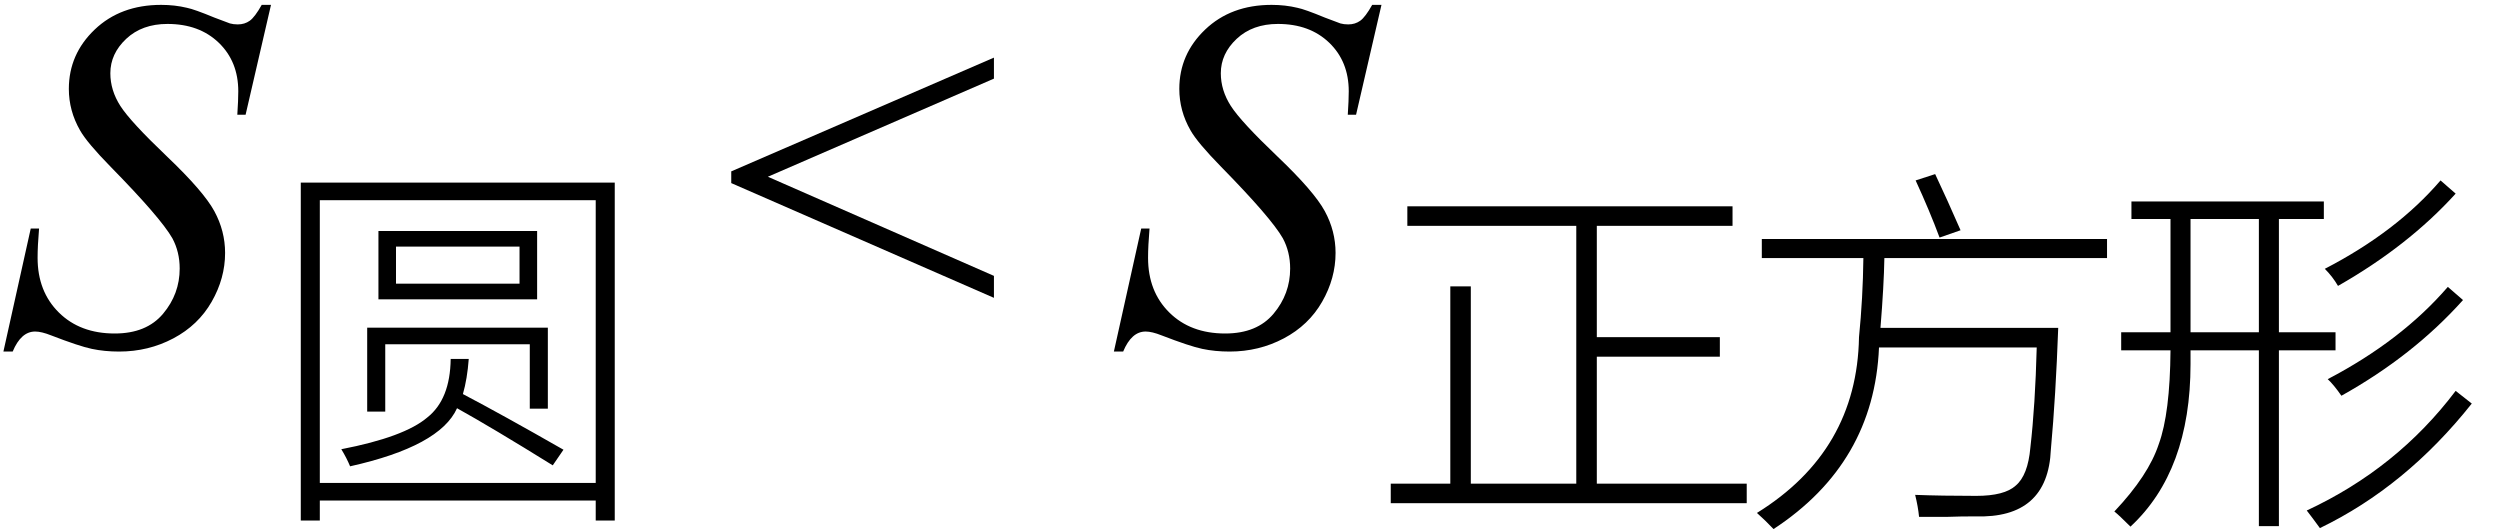
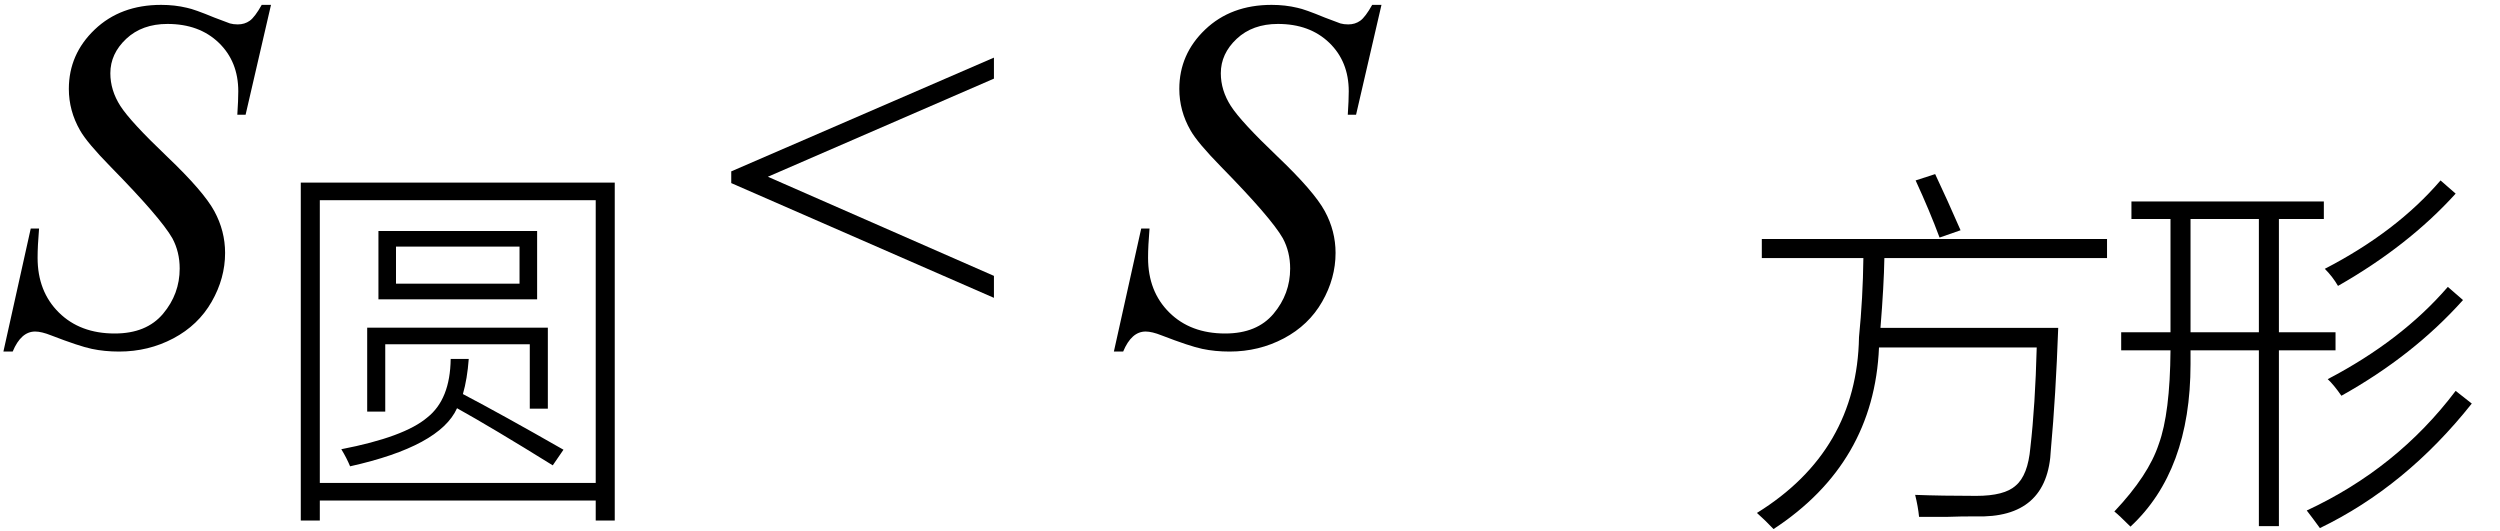
<svg xmlns="http://www.w3.org/2000/svg" stroke-dasharray="none" shape-rendering="auto" font-family="'Dialog'" width="80" text-rendering="auto" fill-opacity="1" contentScriptType="text/ecmascript" color-interpolation="auto" color-rendering="auto" preserveAspectRatio="xMidYMid meet" font-size="12" fill="black" stroke="black" image-rendering="auto" stroke-miterlimit="10" zoomAndPan="magnify" version="1.0" stroke-linecap="square" stroke-linejoin="miter" contentStyleType="text/css" font-style="normal" height="17" stroke-width="1" stroke-dashoffset="0" font-weight="normal" stroke-opacity="1">
  <defs id="genericDefs" />
  <g>
    <g text-rendering="optimizeLegibility" transform="translate(0,11)" color-rendering="optimizeQuality" color-interpolation="linearRGB" image-rendering="optimizeQuality">
      <path d="M0.109 0.25 L0.984 -3.688 L1.25 -3.688 Q1.203 -3.125 1.203 -2.75 Q1.203 -1.672 1.883 -1 Q2.562 -0.328 3.672 -0.328 Q4.688 -0.328 5.219 -0.961 Q5.75 -1.594 5.75 -2.406 Q5.75 -2.938 5.516 -3.375 Q5.141 -4.031 3.547 -5.656 Q2.781 -6.438 2.562 -6.828 Q2.203 -7.453 2.203 -8.156 Q2.203 -9.266 3.031 -10.055 Q3.859 -10.844 5.156 -10.844 Q5.594 -10.844 5.984 -10.75 Q6.219 -10.703 6.859 -10.438 Q7.312 -10.266 7.359 -10.25 Q7.469 -10.219 7.609 -10.219 Q7.828 -10.219 7.992 -10.336 Q8.156 -10.453 8.375 -10.844 L8.672 -10.844 L7.859 -7.328 L7.594 -7.328 Q7.625 -7.797 7.625 -8.078 Q7.625 -9.031 7 -9.633 Q6.375 -10.234 5.359 -10.234 Q4.547 -10.234 4.039 -9.758 Q3.531 -9.281 3.531 -8.656 Q3.531 -8.109 3.852 -7.609 Q4.172 -7.109 5.344 -5.992 Q6.516 -4.875 6.859 -4.242 Q7.203 -3.609 7.203 -2.906 Q7.203 -2.094 6.773 -1.344 Q6.344 -0.594 5.547 -0.172 Q4.75 0.25 3.812 0.25 Q3.344 0.25 2.938 0.164 Q2.531 0.078 1.641 -0.266 Q1.328 -0.391 1.125 -0.391 Q0.672 -0.391 0.406 0.25 L0.109 0.25 Z" stroke="none" />
    </g>
    <g text-rendering="optimizeLegibility" transform="translate(8.672,15.219)" color-rendering="optimizeQuality" color-interpolation="linearRGB" image-rendering="optimizeQuality">
      <path d="M0.953 -9.375 L11 -9.375 L11 1.438 L10.391 1.438 L10.391 0.797 L1.562 0.797 L1.562 1.438 L0.953 1.438 L0.953 -9.375 ZM1.562 -8.812 L1.562 0.234 L10.391 0.234 L10.391 -8.812 L1.562 -8.812 ZM3.438 -7.828 L8.516 -7.828 L8.516 -5.641 L3.438 -5.641 L3.438 -7.828 ZM3.078 -4.734 L8.859 -4.734 L8.859 -2.141 L8.281 -2.141 L8.281 -4.203 L3.656 -4.203 L3.656 -2.047 L3.078 -2.047 L3.078 -4.734 ZM5.75 -3.734 L6.328 -3.734 Q6.281 -3.094 6.141 -2.609 Q7.391 -1.953 9.359 -0.828 L9.016 -0.328 Q7.078 -1.531 5.953 -2.156 Q5.406 -0.938 2.531 -0.297 Q2.422 -0.562 2.25 -0.844 Q4.266 -1.234 5 -1.859 Q5.734 -2.438 5.75 -3.734 ZM4 -7.328 L4 -6.141 L7.953 -6.141 L7.953 -7.328 L4 -7.328 Z" stroke="none" />
    </g>
    <g text-rendering="optimizeLegibility" transform="translate(23.103,11)" color-rendering="optimizeQuality" color-interpolation="linearRGB" image-rendering="optimizeQuality">
      <path d="M0.297 -5.516 L8.703 -9.156 L8.703 -8.484 L1.469 -5.344 L8.703 -2.172 L8.703 -1.469 L0.297 -5.141 L0.297 -5.516 Z" stroke="none" />
    </g>
    <g text-rendering="optimizeLegibility" transform="translate(35.535,11)" color-rendering="optimizeQuality" color-interpolation="linearRGB" image-rendering="optimizeQuality">
      <path d="M0.109 0.25 L0.984 -3.688 L1.25 -3.688 Q1.203 -3.125 1.203 -2.75 Q1.203 -1.672 1.883 -1 Q2.562 -0.328 3.672 -0.328 Q4.688 -0.328 5.219 -0.961 Q5.75 -1.594 5.75 -2.406 Q5.75 -2.938 5.516 -3.375 Q5.141 -4.031 3.547 -5.656 Q2.781 -6.438 2.562 -6.828 Q2.203 -7.453 2.203 -8.156 Q2.203 -9.266 3.031 -10.055 Q3.859 -10.844 5.156 -10.844 Q5.594 -10.844 5.984 -10.75 Q6.219 -10.703 6.859 -10.438 Q7.312 -10.266 7.359 -10.25 Q7.469 -10.219 7.609 -10.219 Q7.828 -10.219 7.992 -10.336 Q8.156 -10.453 8.375 -10.844 L8.672 -10.844 L7.859 -7.328 L7.594 -7.328 Q7.625 -7.797 7.625 -8.078 Q7.625 -9.031 7 -9.633 Q6.375 -10.234 5.359 -10.234 Q4.547 -10.234 4.039 -9.758 Q3.531 -9.281 3.531 -8.656 Q3.531 -8.109 3.852 -7.609 Q4.172 -7.109 5.344 -5.992 Q6.516 -4.875 6.859 -4.242 Q7.203 -3.609 7.203 -2.906 Q7.203 -2.094 6.773 -1.344 Q6.344 -0.594 5.547 -0.172 Q4.75 0.25 3.812 0.25 Q3.344 0.25 2.938 0.164 Q2.531 0.078 1.641 -0.266 Q1.328 -0.391 1.125 -0.391 Q0.672 -0.391 0.406 0.25 L0.109 0.25 Z" stroke="none" />
    </g>
    <g text-rendering="optimizeLegibility" transform="translate(44.207,15.43)" color-rendering="optimizeQuality" color-interpolation="linearRGB" image-rendering="optimizeQuality">
-       <path d="M2.203 -6.266 L2.859 -6.266 L2.859 0.047 L6.234 0.047 L6.234 -8.203 L0.828 -8.203 L0.828 -8.828 L11.234 -8.828 L11.234 -8.203 L6.891 -8.203 L6.891 -4.641 L10.828 -4.641 L10.828 -4.016 L6.891 -4.016 L6.891 0.047 L11.688 0.047 L11.688 0.672 L0.297 0.672 L0.297 0.047 L2.203 0.047 L2.203 -6.266 Z" stroke="none" />
-     </g>
+       </g>
    <g text-rendering="optimizeLegibility" transform="translate(55.894,15.43)" color-rendering="optimizeQuality" color-interpolation="linearRGB" image-rendering="optimizeQuality">
      <path d="M3.594 -4.641 Q3.719 -5.891 3.734 -7.172 L0.484 -7.172 L0.484 -7.781 L11.531 -7.781 L11.531 -7.172 L4.406 -7.172 Q4.391 -6.297 4.281 -4.938 L9.969 -4.938 Q9.891 -2.766 9.734 -1.047 Q9.641 1.172 7.312 1.094 Q6.828 1.094 6.438 1.109 Q6.25 1.109 6.047 1.109 Q5.859 1.109 5.516 1.109 Q5.484 0.781 5.391 0.406 Q6.25 0.438 7.344 0.438 Q8.25 0.438 8.609 0.109 Q9 -0.219 9.078 -1.109 Q9.234 -2.469 9.281 -4.312 L4.234 -4.312 Q4.078 -0.609 0.859 1.5 Q0.609 1.234 0.328 0.984 Q3.531 -1 3.594 -4.641 ZM5.406 -9.656 L6.031 -9.859 Q6.422 -9.031 6.844 -8.062 L6.172 -7.828 Q5.859 -8.672 5.406 -9.656 Z" stroke="none" />
    </g>
    <g text-rendering="optimizeLegibility" transform="translate(67.425,15.43)" color-rendering="optimizeQuality" color-interpolation="linearRGB" image-rendering="optimizeQuality">
      <path d="M0.453 -4.797 L2.031 -4.797 L2.031 -8.422 L0.781 -8.422 L0.781 -8.984 L6.938 -8.984 L6.938 -8.422 L5.5 -8.422 L5.5 -4.797 L7.312 -4.797 L7.312 -4.219 L5.5 -4.219 L5.5 1.406 L4.859 1.406 L4.859 -4.219 L2.672 -4.219 Q2.672 -4.062 2.672 -3.781 Q2.672 -0.359 0.75 1.422 Q0.375 1.047 0.234 0.938 Q1.328 -0.219 1.656 -1.219 Q2.016 -2.203 2.031 -4.219 L0.453 -4.219 L0.453 -4.797 ZM2.672 -8.422 L2.672 -4.797 L4.859 -4.797 L4.859 -8.422 L2.672 -8.422 ZM6.391 0.906 Q9.281 -0.438 11.156 -2.922 L11.672 -2.516 Q9.562 0.141 6.812 1.469 Q6.562 1.125 6.391 0.906 ZM7.062 -3.297 Q9.422 -4.531 10.906 -6.25 L11.391 -5.828 Q9.797 -4.047 7.5 -2.766 Q7.25 -3.125 7.062 -3.297 ZM6.969 -6.828 Q9.266 -8.016 10.672 -9.656 L11.156 -9.234 Q9.641 -7.562 7.391 -6.281 Q7.219 -6.578 6.969 -6.828 Z" stroke="none" />
    </g>
  </g>
</svg>